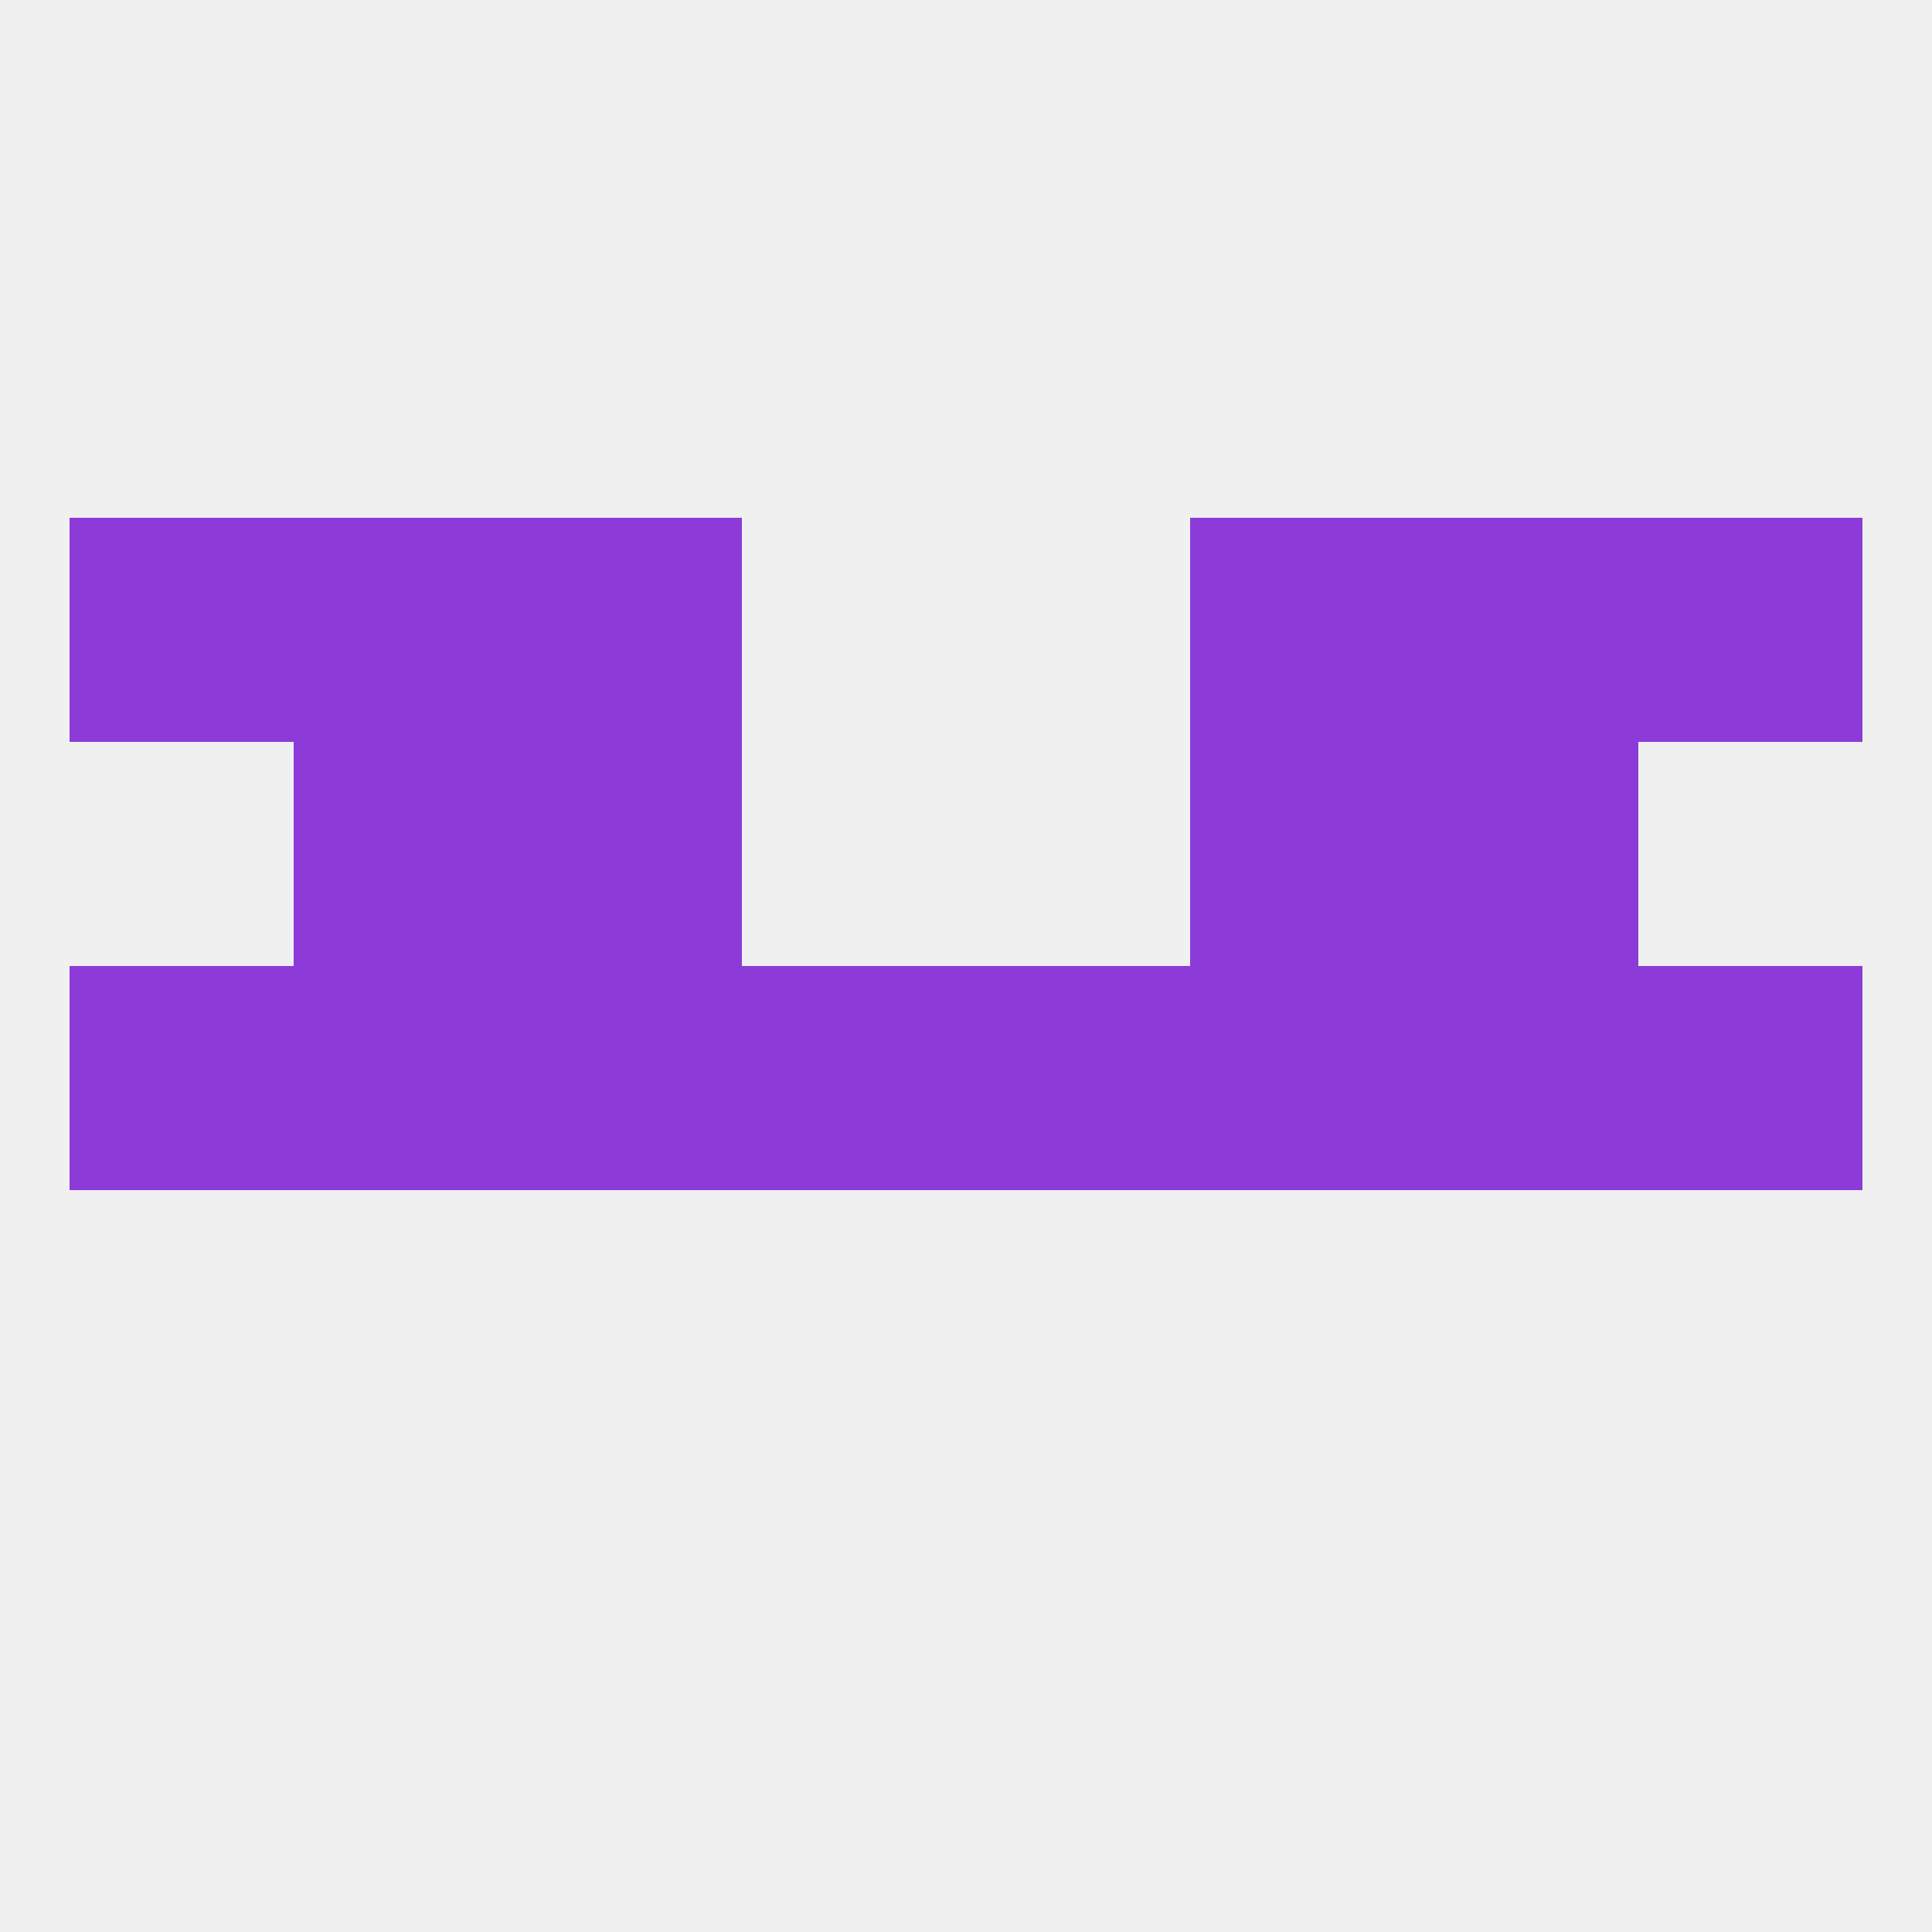
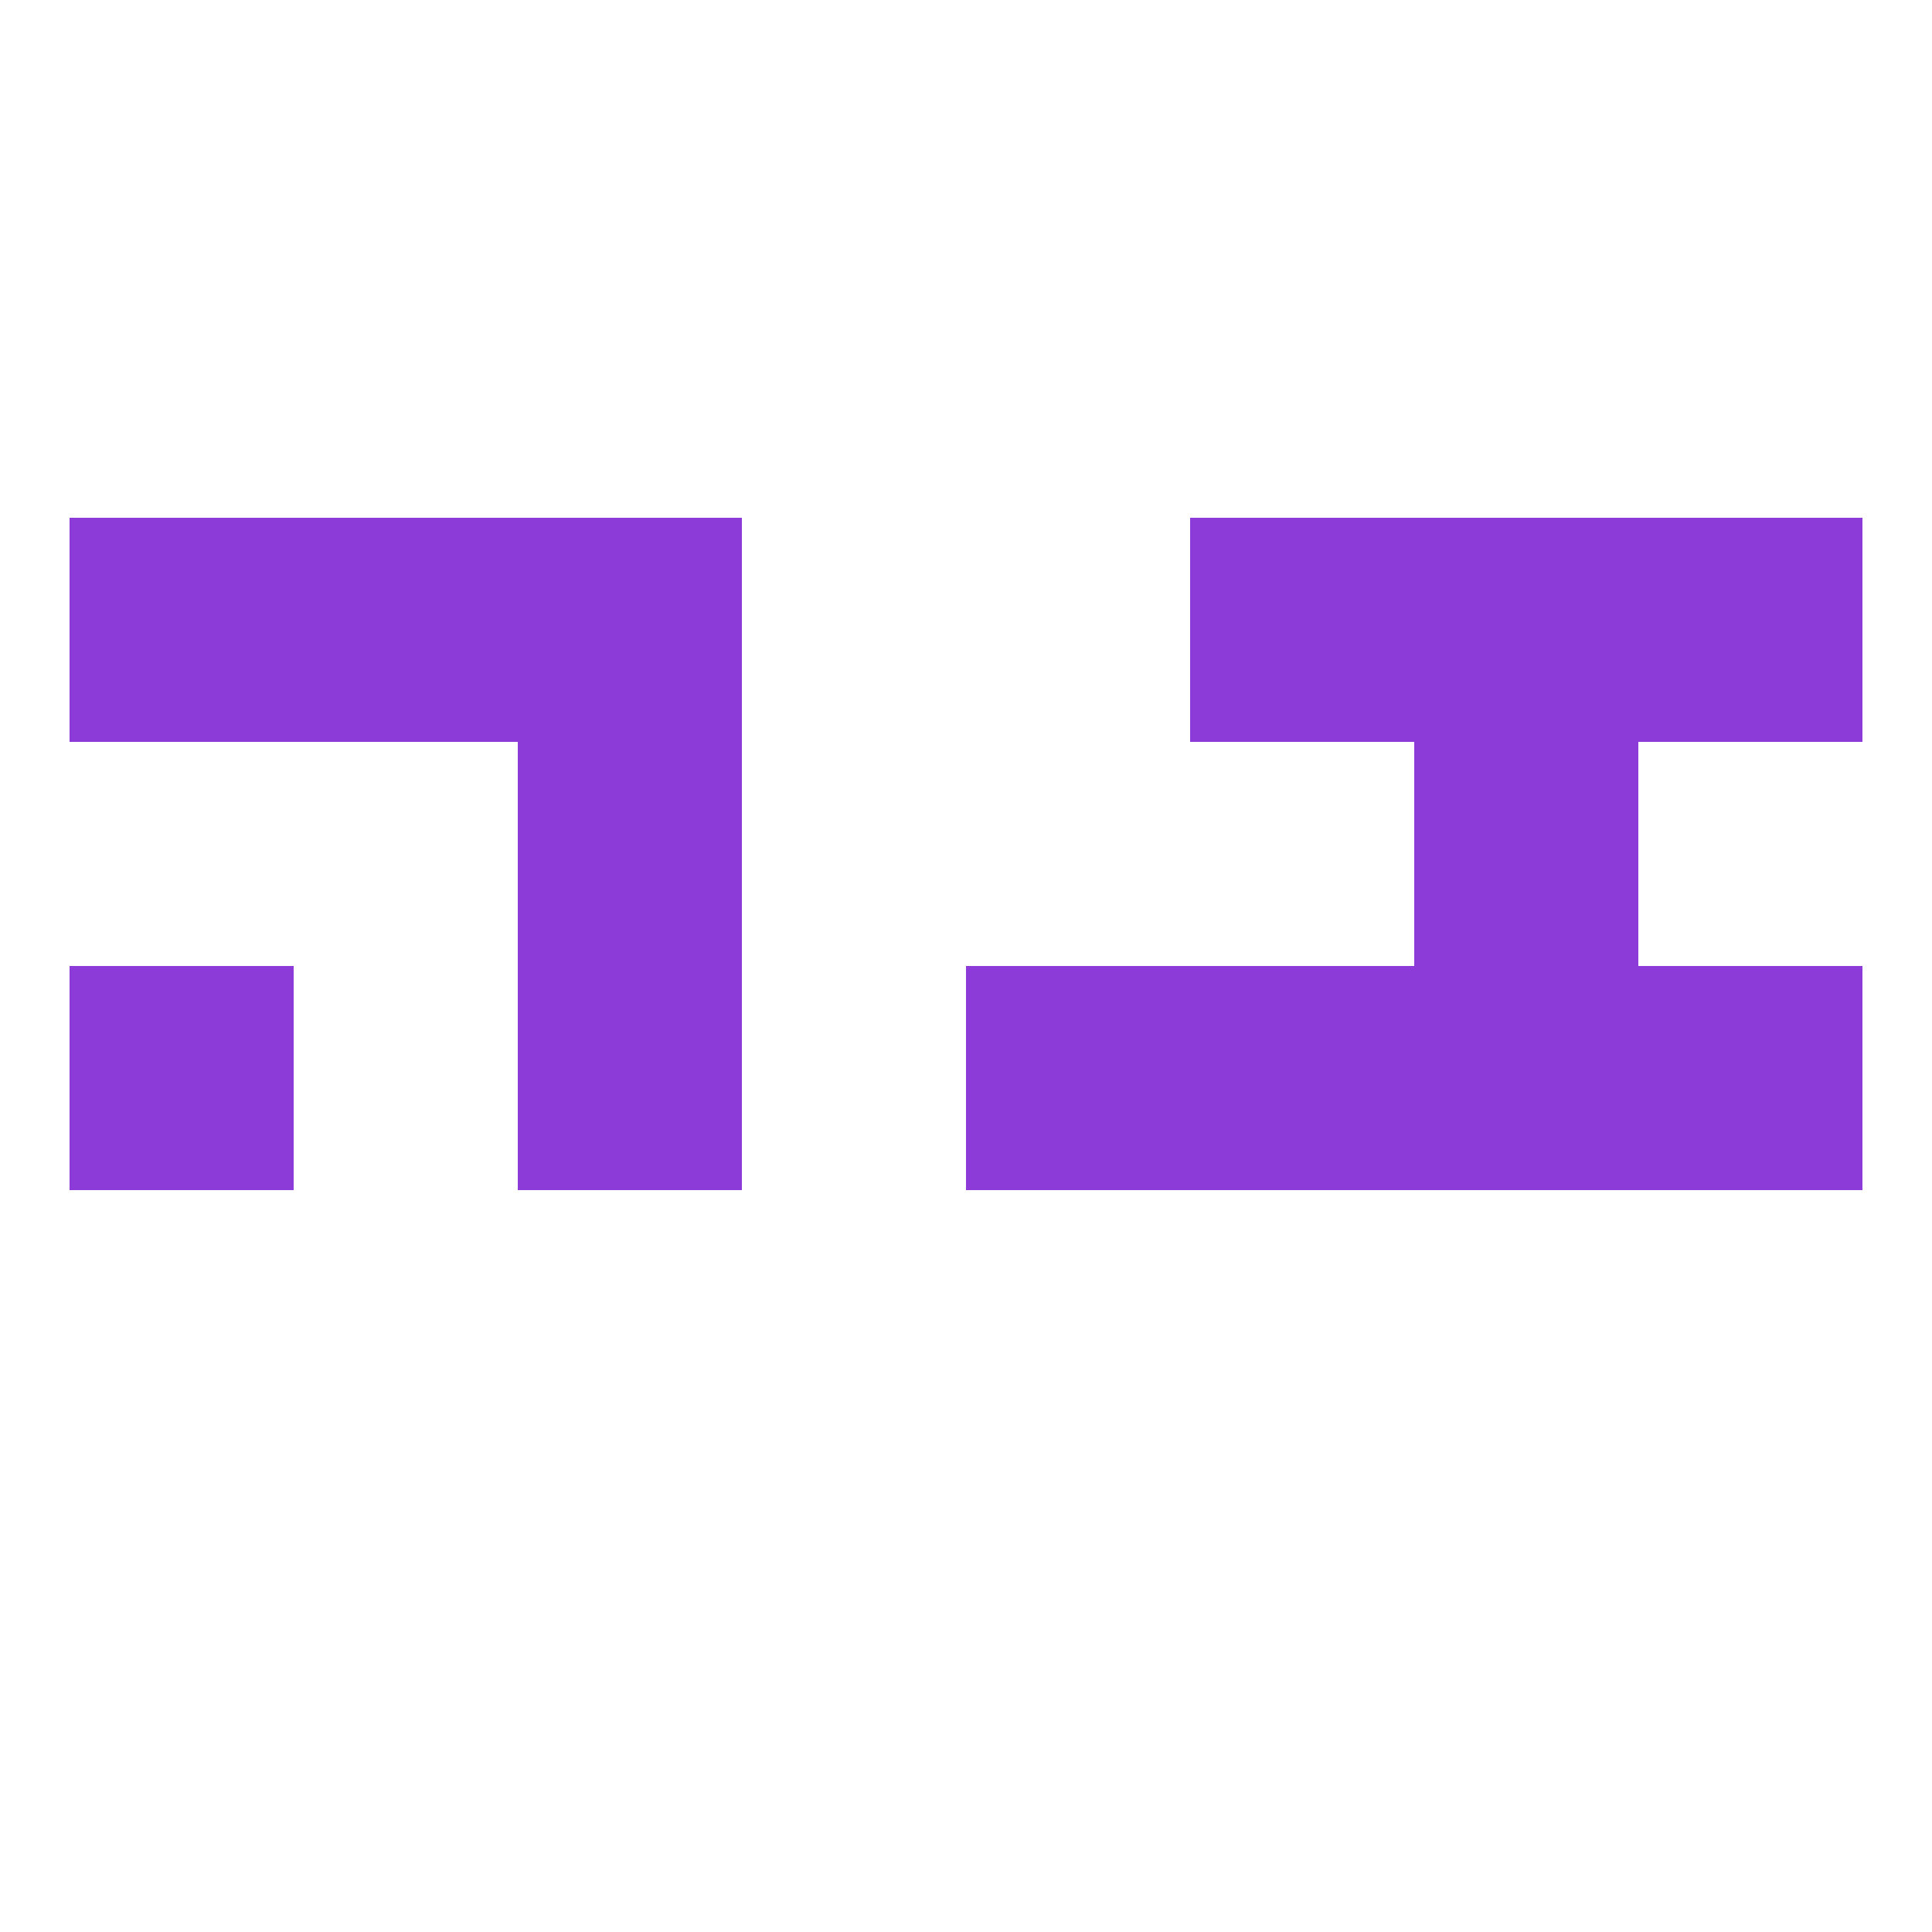
<svg xmlns="http://www.w3.org/2000/svg" version="1.1" baseprofile="full" width="250" height="250" viewBox="0 0 250 250">
-   <rect width="100%" height="100%" fill="rgba(240,240,240,255)" />
  <rect x="67" y="96" width="29" height="29" fill="rgba(140,59,216,255)" />
-   <rect x="154" y="96" width="29" height="29" fill="rgba(140,59,216,255)" />
-   <rect x="38" y="96" width="29" height="29" fill="rgba(140,59,216,255)" />
  <rect x="183" y="96" width="29" height="29" fill="rgba(140,59,216,255)" />
  <rect x="212" y="67" width="29" height="29" fill="rgba(140,59,216,255)" />
  <rect x="38" y="67" width="29" height="29" fill="rgba(140,59,216,255)" />
  <rect x="183" y="67" width="29" height="29" fill="rgba(140,59,216,255)" />
  <rect x="67" y="67" width="29" height="29" fill="rgba(140,59,216,255)" />
  <rect x="154" y="67" width="29" height="29" fill="rgba(140,59,216,255)" />
  <rect x="9" y="67" width="29" height="29" fill="rgba(140,59,216,255)" />
  <rect x="9" y="125" width="29" height="29" fill="rgba(140,59,216,255)" />
  <rect x="183" y="125" width="29" height="29" fill="rgba(140,59,216,255)" />
-   <rect x="96" y="125" width="29" height="29" fill="rgba(140,59,216,255)" />
  <rect x="125" y="125" width="29" height="29" fill="rgba(140,59,216,255)" />
  <rect x="212" y="125" width="29" height="29" fill="rgba(140,59,216,255)" />
-   <rect x="38" y="125" width="29" height="29" fill="rgba(140,59,216,255)" />
  <rect x="67" y="125" width="29" height="29" fill="rgba(140,59,216,255)" />
  <rect x="154" y="125" width="29" height="29" fill="rgba(140,59,216,255)" />
</svg>